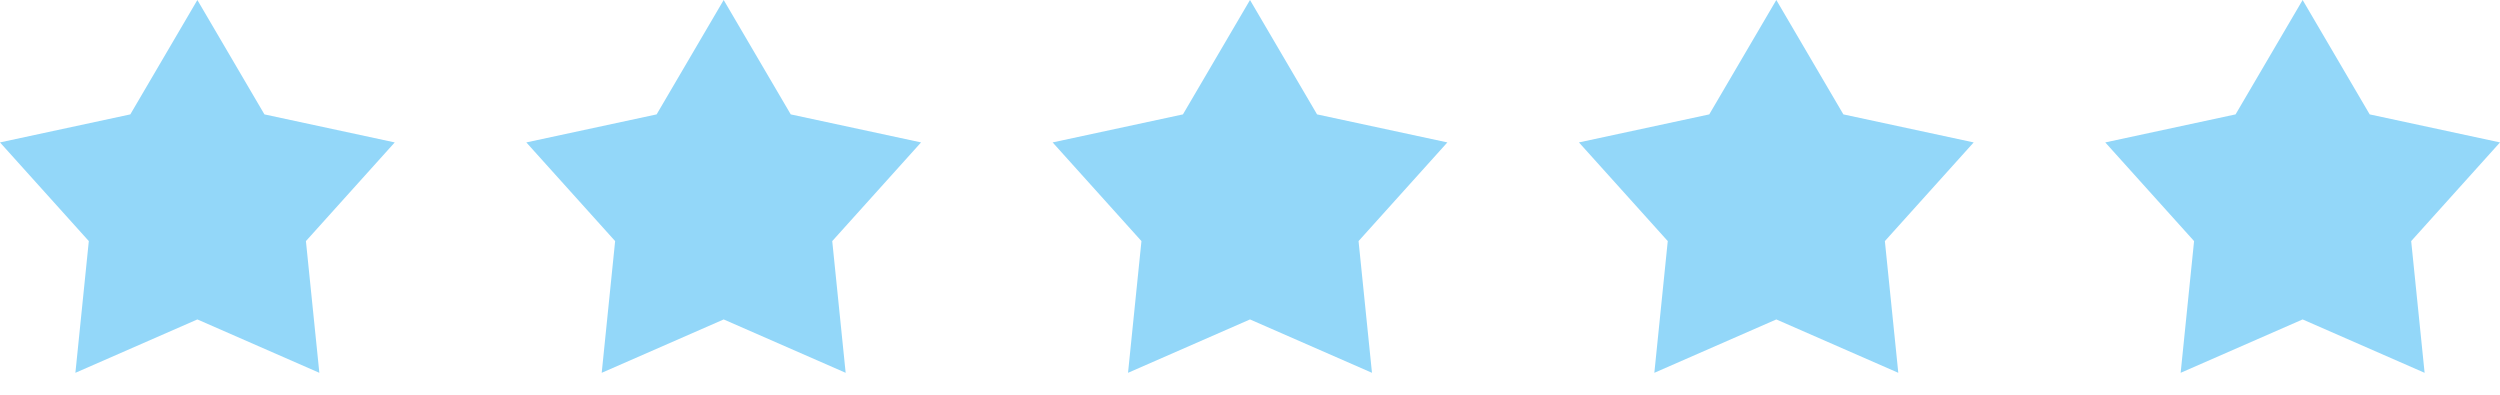
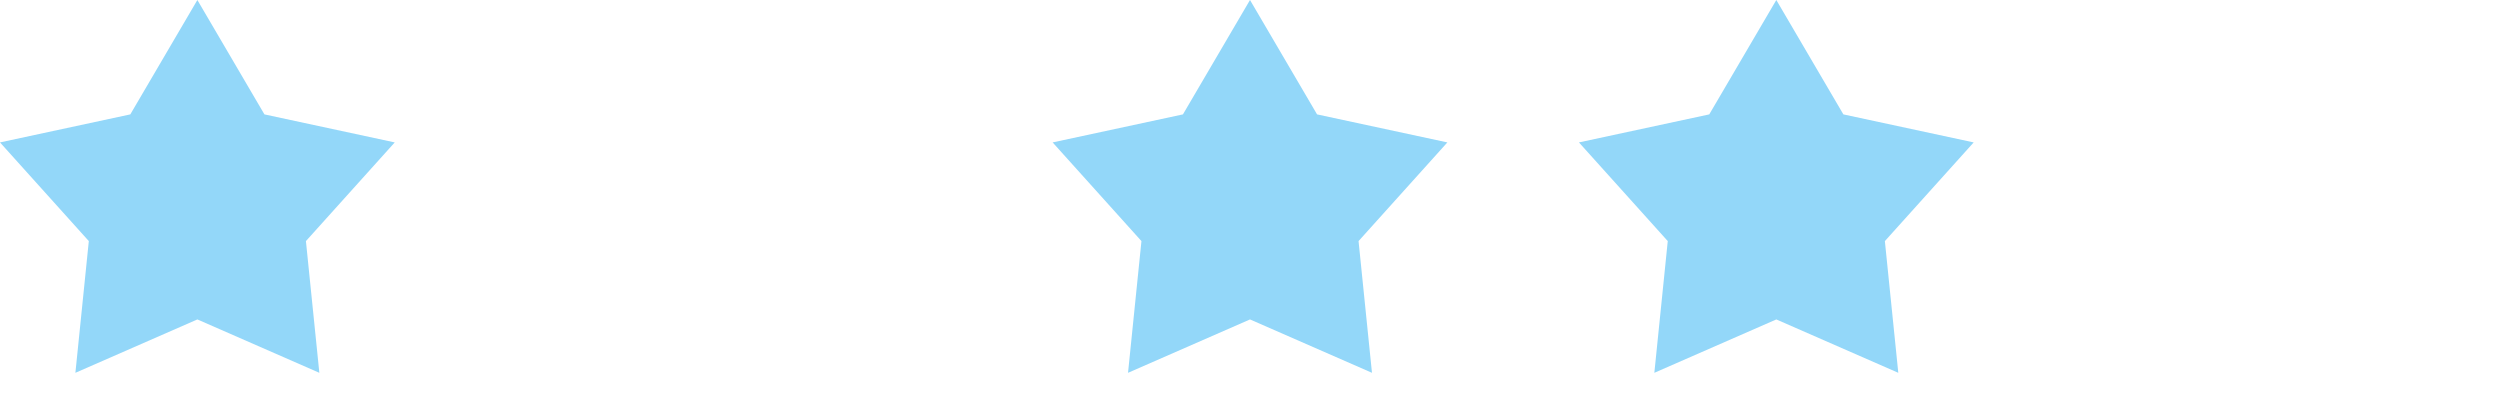
<svg xmlns="http://www.w3.org/2000/svg" width="57" height="9" viewBox="0 0 57 9" fill="none">
  <path d="M6.029 2.608L9 3.247L6.975 5.497L7.281 8.5L4.5 7.283L1.719 8.5L2.025 5.497L0 3.247L2.971 2.608L4.5 0L6.029 2.608Z" fill="#93D7F9" />
-   <path d="M18.029 2.608L21 3.247L18.975 5.497L19.281 8.5L16.5 7.283L13.719 8.5L14.025 5.497L12 3.247L14.971 2.608L16.5 0L18.029 2.608Z" fill="#93D7F9" />
  <path d="M30.029 2.608L33 3.247L30.975 5.497L31.281 8.5L28.5 7.283L25.719 8.5L26.025 5.497L24 3.247L26.971 2.608L28.5 0L30.029 2.608Z" fill="#93D7F9" />
  <path d="M42.029 2.608L45 3.247L42.975 5.497L43.281 8.5L40.5 7.283L37.719 8.5L38.025 5.497L36 3.247L38.971 2.608L40.5 0L42.029 2.608Z" fill="#93D7F9" />
-   <path d="M54.029 2.608L57 3.247L54.975 5.497L55.281 8.5L52.5 7.283L49.719 8.5L50.025 5.497L48 3.247L50.971 2.608L52.5 0L54.029 2.608Z" fill="#93D7F9" />
</svg>